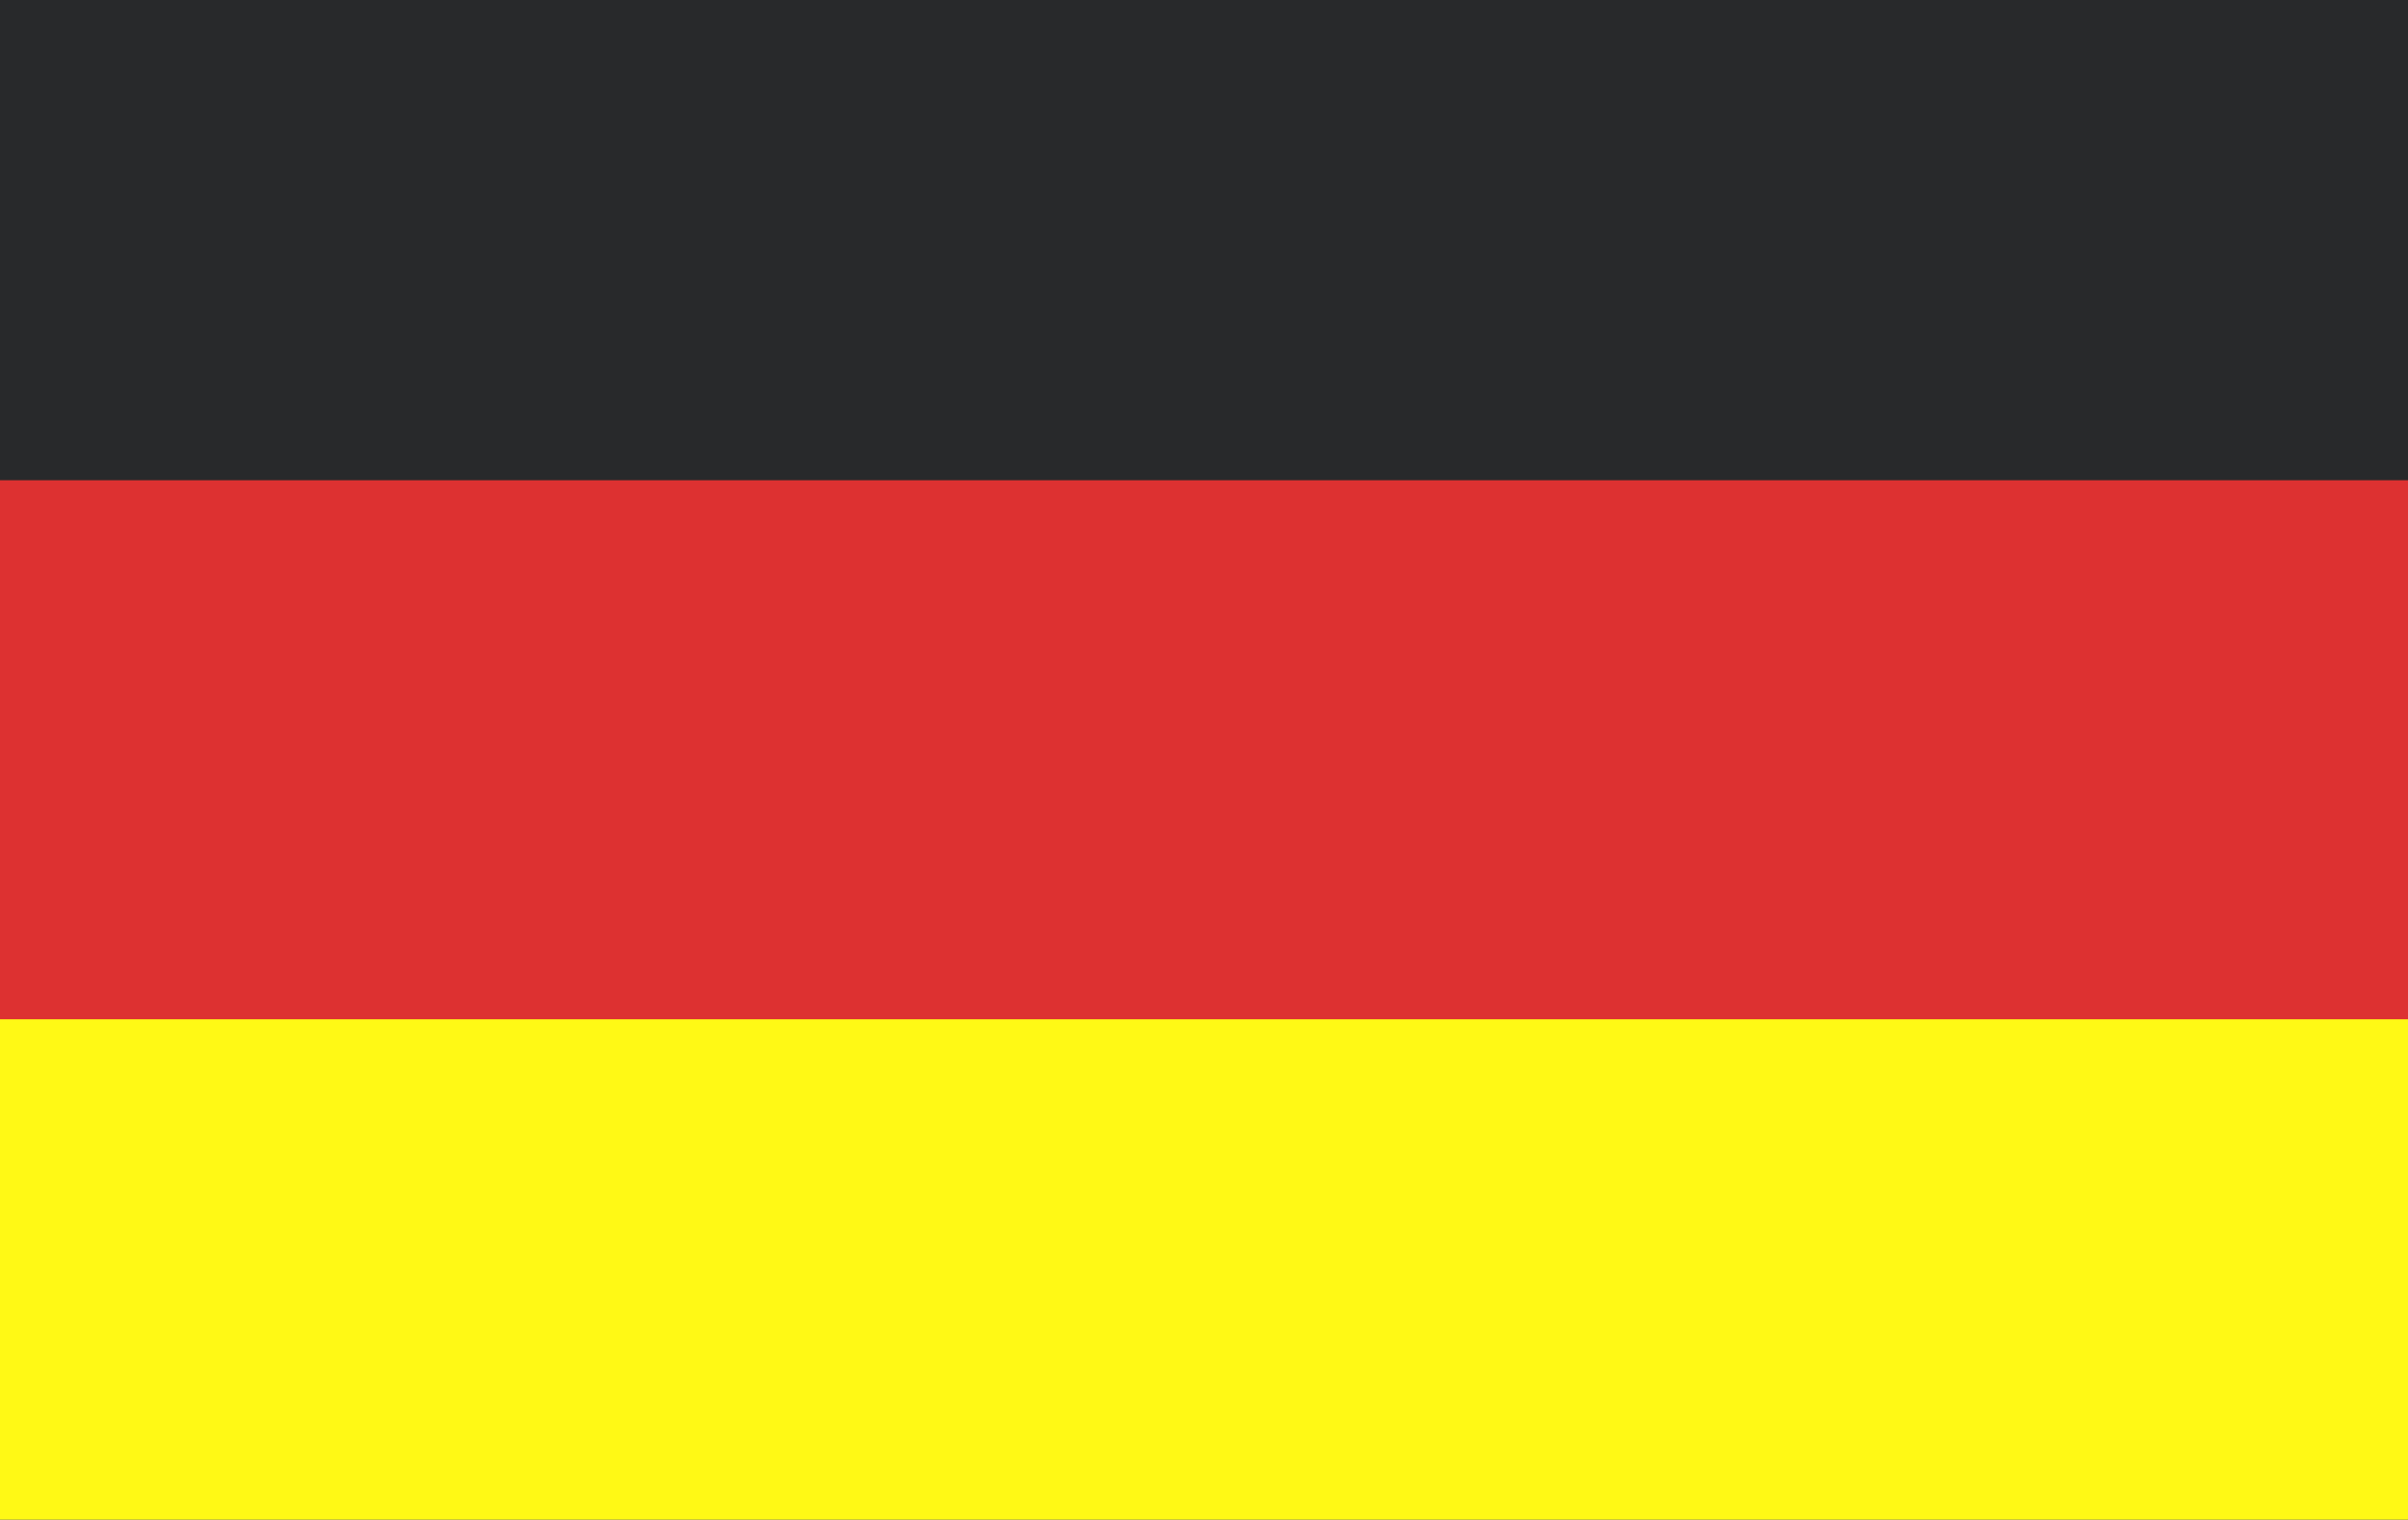
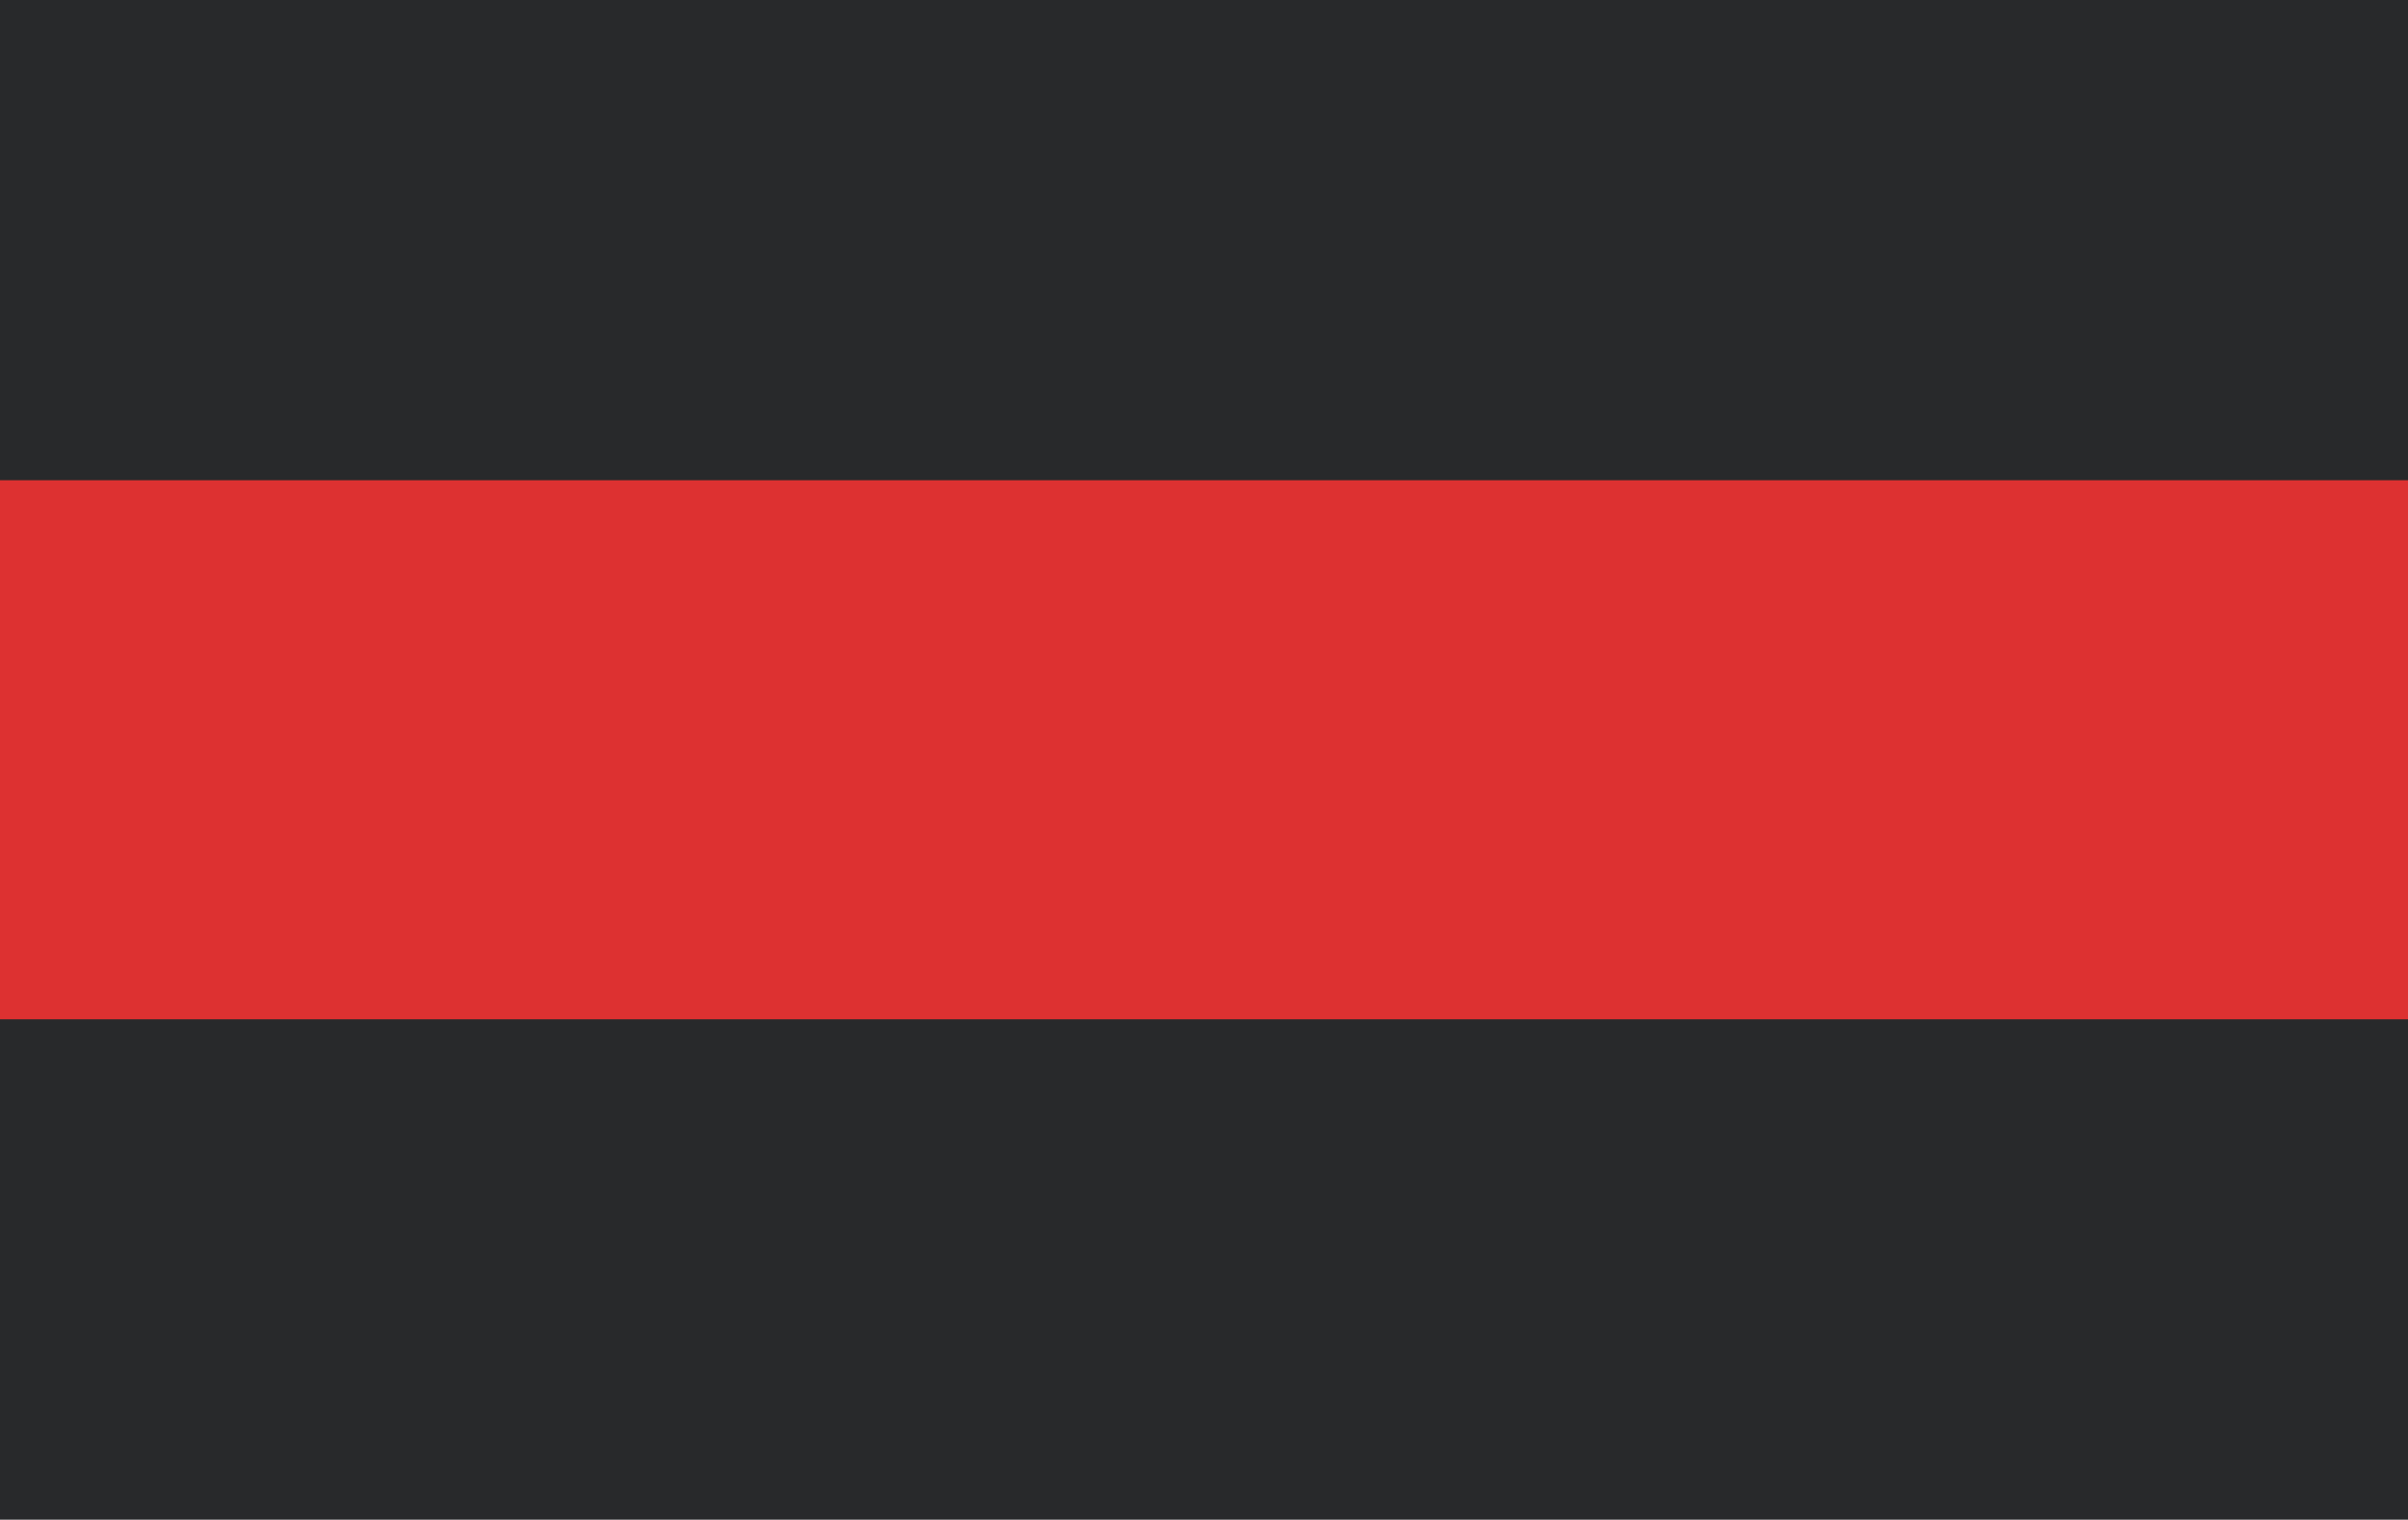
<svg xmlns="http://www.w3.org/2000/svg" width="103px" height="65px" viewBox="0 0 103 65" version="1.1">
  <title>Germany</title>
  <desc>Created with Sketch.</desc>
  <defs />
  <g id="Germany" stroke="none" stroke-width="1" fill="none" fill-rule="evenodd">
    <g id="Group-4" transform="translate(-4, -2)">
      <polygon id="Fill-1" fill="#28292B" points="0 68.531 109.464 68.531 109.464 0.001 0 0.001" />
-       <polygon id="Fill-2" fill="#FFF915" points="0 68.531 109.464 68.531 109.464 33.125 0 33.125" />
      <polygon id="Fill-3" fill="#DD3131" points="0 45.597 109.523 45.597 109.523 22.541 0 22.541" />
    </g>
  </g>
</svg>